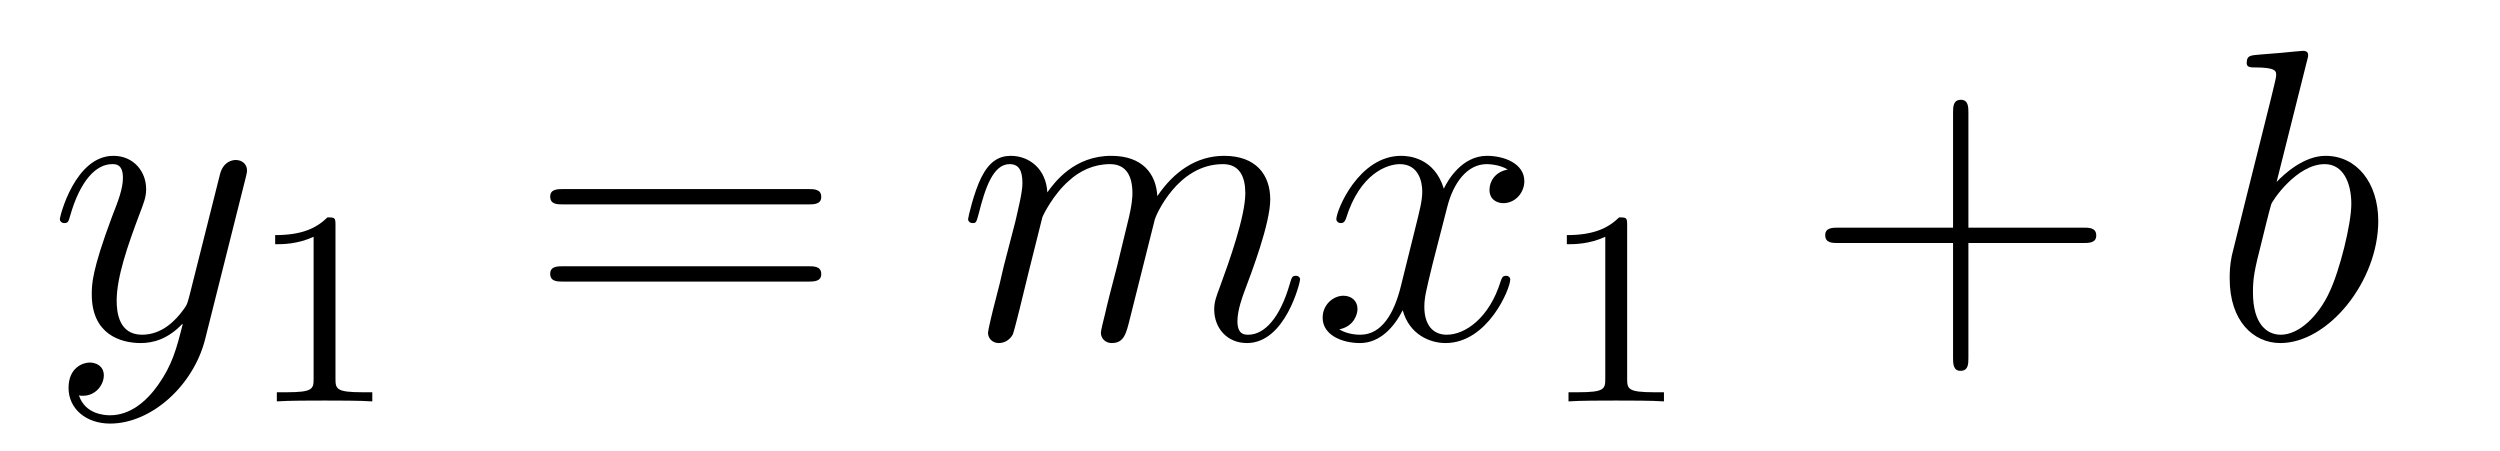
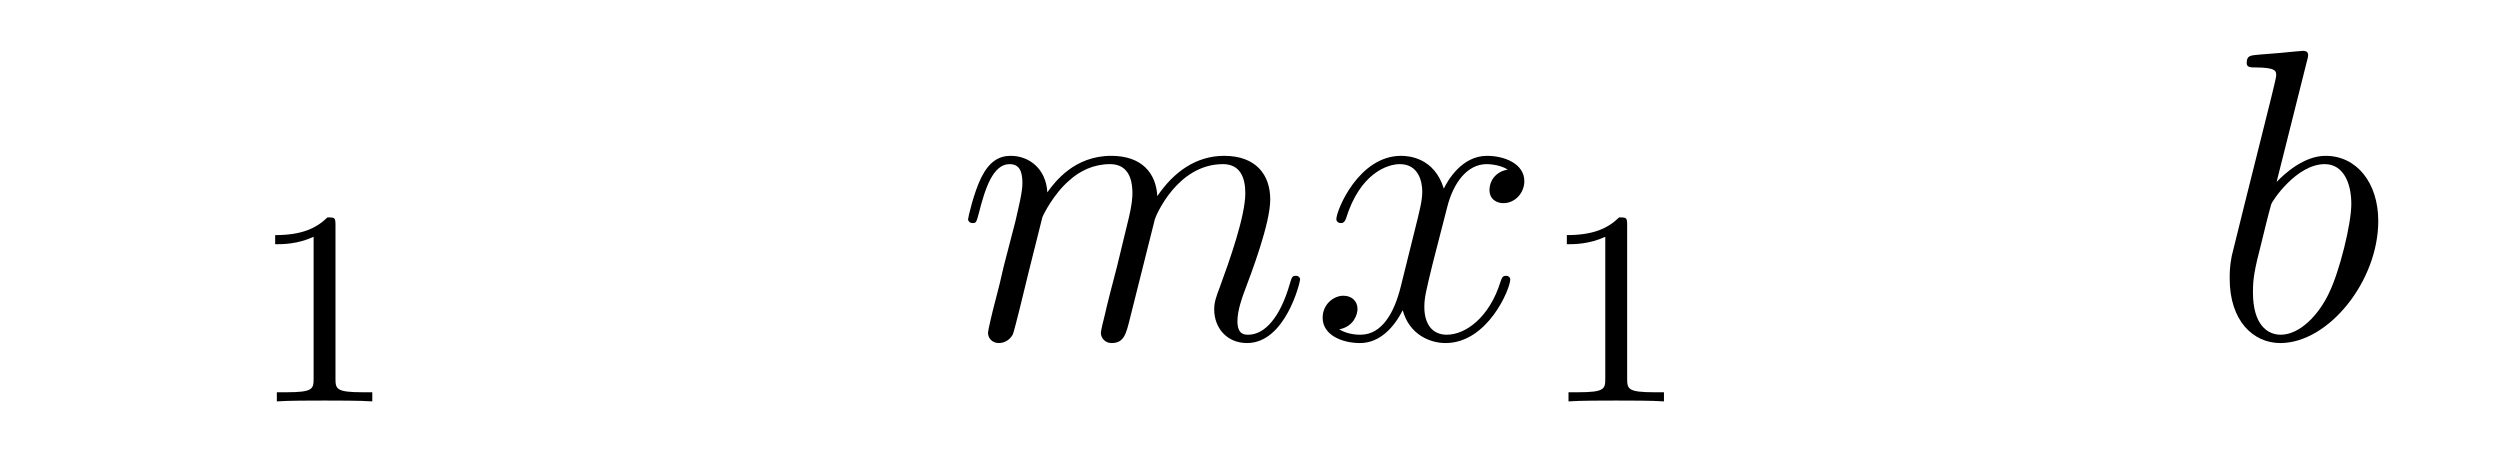
<svg xmlns="http://www.w3.org/2000/svg" version="1.1" width="72pt" height="13pt" viewBox="0 -13 72 13">
  <g id="page1">
    <g transform="matrix(1 0 0 -1 -127 651)">
-       <path d="M131.544 652.901C131.221 652.447 130.755 652.04 130.169 652.04C130.026 652.04 129.452 652.064 129.273 652.614C129.308 652.602 129.368 652.602 129.392 652.602C129.751 652.602 129.99 652.913 129.99 653.188C129.99 653.463 129.763 653.559 129.583 653.559C129.392 653.559 128.974 653.415 128.974 652.829C128.974 652.22 129.488 651.801 130.169 651.801C131.365 651.801 132.572 652.901 132.907 654.228L134.078 658.89C134.09 658.95 134.114 659.022 134.114 659.093C134.114 659.273 133.971 659.392 133.791 659.392C133.684 659.392 133.433 659.344 133.337 658.986L132.453 655.471C132.393 655.256 132.393 655.232 132.297 655.101C132.058 654.766 131.663 654.36 131.09 654.36C130.42 654.36 130.36 655.017 130.36 655.34C130.36 656.021 130.683 656.942 131.006 657.802C131.138 658.149 131.209 658.316 131.209 658.555C131.209 659.058 130.851 659.512 130.265 659.512C129.165 659.512 128.723 657.778 128.723 657.683C128.723 657.635 128.771 657.575 128.854 657.575C128.962 657.575 128.974 657.623 129.022 657.79C129.308 658.794 129.763 659.273 130.229 659.273C130.337 659.273 130.54 659.273 130.54 658.878C130.54 658.567 130.408 658.221 130.229 657.767C129.643 656.2 129.643 655.806 129.643 655.519C129.643 654.383 130.456 654.12 131.054 654.12C131.401 654.12 131.831 654.228 132.249 654.67L132.261 654.658C132.082 653.953 131.962 653.487 131.544 652.901Z" />
      <path d="M136.662 657.516C136.662 657.731 136.646 657.739 136.431 657.739C136.104 657.42 135.682 657.229 134.925 657.229V656.966C135.14 656.966 135.57 656.966 136.032 657.181V653.093C136.032 652.798 136.009 652.703 135.252 652.703H134.973V652.44C135.299 652.464 135.985 652.464 136.343 652.464C136.702 652.464 137.395 652.464 137.722 652.44V652.703H137.443C136.686 652.703 136.662 652.798 136.662 653.093V657.516Z" />
-       <path d="M150.269 658.113C150.436 658.113 150.652 658.113 150.652 658.328C150.652 658.555 150.448 658.555 150.269 658.555H143.228C143.061 658.555 142.846 658.555 142.846 658.34C142.846 658.113 143.049 658.113 143.228 658.113H150.269ZM150.269 655.89C150.436 655.89 150.652 655.89 150.652 656.105C150.652 656.332 150.448 656.332 150.269 656.332H143.228C143.061 656.332 142.846 656.332 142.846 656.117C142.846 655.89 143.049 655.89 143.228 655.89H150.269Z" />
      <path d="M157.02 657.742C157.044 657.814 157.343 658.412 157.785 658.794C158.096 659.081 158.502 659.273 158.968 659.273C159.446 659.273 159.614 658.914 159.614 658.436C159.614 658.364 159.614 658.125 159.47 657.563L159.172 656.332C159.076 655.973 158.849 655.089 158.825 654.957C158.777 654.778 158.705 654.467 158.705 654.419C158.705 654.252 158.837 654.12 159.016 654.12C159.375 654.12 159.434 654.395 159.542 654.826L160.259 657.683C160.283 657.778 160.905 659.273 162.22 659.273C162.698 659.273 162.865 658.914 162.865 658.436C162.865 657.767 162.399 656.463 162.136 655.746C162.028 655.459 161.969 655.304 161.969 655.089C161.969 654.551 162.339 654.12 162.913 654.12C164.025 654.12 164.443 655.878 164.443 655.949C164.443 656.009 164.395 656.057 164.324 656.057C164.216 656.057 164.204 656.021 164.144 655.818C163.869 654.862 163.427 654.36 162.949 654.36C162.829 654.36 162.638 654.372 162.638 654.754C162.638 655.065 162.782 655.447 162.829 655.579C163.045 656.152 163.583 657.563 163.583 658.257C163.583 658.974 163.164 659.512 162.256 659.512C161.455 659.512 160.809 659.058 160.331 658.352C160.295 658.998 159.901 659.512 159.004 659.512C157.94 659.512 157.378 658.759 157.163 658.46C157.127 659.141 156.637 659.512 156.111 659.512C155.765 659.512 155.49 659.344 155.262 658.89C155.047 658.46 154.88 657.731 154.88 657.683C154.88 657.635 154.928 657.575 155.012 657.575C155.107 657.575 155.119 657.587 155.191 657.862C155.37 658.567 155.597 659.273 156.075 659.273C156.35 659.273 156.446 659.081 156.446 658.723C156.446 658.46 156.326 657.993 156.243 657.623L155.908 656.332C155.86 656.105 155.729 655.567 155.669 655.352C155.585 655.041 155.454 654.479 155.454 654.419C155.454 654.252 155.585 654.12 155.765 654.12C155.908 654.12 156.075 654.192 156.171 654.372C156.195 654.431 156.303 654.85 156.362 655.089L156.625 656.165L157.02 657.742ZM170.423 659.117C170.041 659.046 169.897 658.759 169.897 658.532C169.897 658.245 170.125 658.149 170.292 658.149C170.651 658.149 170.901 658.46 170.901 658.782C170.901 659.285 170.328 659.512 169.826 659.512C169.096 659.512 168.69 658.794 168.582 658.567C168.307 659.464 167.566 659.512 167.351 659.512C166.132 659.512 165.486 657.946 165.486 657.683C165.486 657.635 165.534 657.575 165.618 657.575C165.713 657.575 165.737 657.647 165.761 657.695C166.168 659.022 166.969 659.273 167.315 659.273C167.853 659.273 167.961 658.771 167.961 658.484C167.961 658.221 167.889 657.946 167.746 657.372L167.339 655.734C167.16 655.017 166.813 654.36 166.18 654.36C166.12 654.36 165.821 654.36 165.57 654.515C166 654.599 166.096 654.957 166.096 655.101C166.096 655.34 165.917 655.483 165.69 655.483C165.403 655.483 165.092 655.232 165.092 654.85C165.092 654.348 165.654 654.12 166.168 654.12C166.741 654.12 167.148 654.575 167.399 655.065C167.59 654.36 168.188 654.12 168.63 654.12C169.85 654.12 170.495 655.687 170.495 655.949C170.495 656.009 170.447 656.057 170.376 656.057C170.268 656.057 170.256 655.997 170.22 655.902C169.897 654.85 169.204 654.36 168.666 654.36C168.248 654.36 168.021 654.67 168.021 655.16C168.021 655.423 168.068 655.615 168.26 656.404L168.678 658.029C168.857 658.747 169.264 659.273 169.814 659.273C169.838 659.273 170.172 659.273 170.423 659.117Z" />
      <path d="M173.862 657.516C173.862 657.731 173.846 657.739 173.631 657.739C173.304 657.42 172.882 657.229 172.125 657.229V656.966C172.34 656.966 172.77 656.966 173.232 657.181V653.093C173.232 652.798 173.209 652.703 172.452 652.703H172.173V652.44C172.499 652.464 173.185 652.464 173.543 652.464C173.902 652.464 174.595 652.464 174.922 652.44V652.703H174.643C173.886 652.703 173.862 652.798 173.862 653.093V657.516Z" />
-       <path d="M183.69 657.001H186.989C187.156 657.001 187.372 657.001 187.372 657.217C187.372 657.444 187.168 657.444 186.989 657.444H183.69V660.743C183.69 660.91 183.69 661.126 183.474 661.126C183.248 661.126 183.248 660.922 183.248 660.743V657.444H179.948C179.781 657.444 179.566 657.444 179.566 657.228C179.566 657.001 179.769 657.001 179.948 657.001H183.248V653.702C183.248 653.535 183.248 653.32 183.462 653.32C183.69 653.32 183.69 653.523 183.69 653.702V657.001Z" />
      <path d="M193.439 662.237C193.451 662.285 193.475 662.357 193.475 662.417C193.475 662.536 193.355 662.536 193.331 662.536C193.319 662.536 192.889 662.5 192.673 662.476C192.47 662.464 192.29 662.441 192.076 662.428C191.789 662.405 191.705 662.393 191.705 662.178C191.705 662.058 191.825 662.058 191.944 662.058C192.554 662.058 192.554 661.95 192.554 661.831C192.554 661.747 192.458 661.401 192.41 661.185L192.124 660.038C192.004 659.56 191.323 656.846 191.275 656.631C191.215 656.332 191.215 656.129 191.215 655.973C191.215 654.754 191.897 654.12 192.673 654.12C194.06 654.12 195.494 655.902 195.494 657.635C195.494 658.735 194.873 659.512 193.976 659.512C193.355 659.512 192.793 658.998 192.566 658.759L193.439 662.237ZM192.685 654.36C192.302 654.36 191.885 654.647 191.885 655.579C191.885 655.973 191.92 656.2 192.136 657.037C192.172 657.193 192.362 657.958 192.41 658.113C192.434 658.209 193.14 659.273 193.952 659.273C194.478 659.273 194.718 658.747 194.718 658.125C194.718 657.551 194.383 656.2 194.084 655.579C193.786 654.933 193.235 654.36 192.685 654.36Z" />
    </g>
  </g>
</svg>